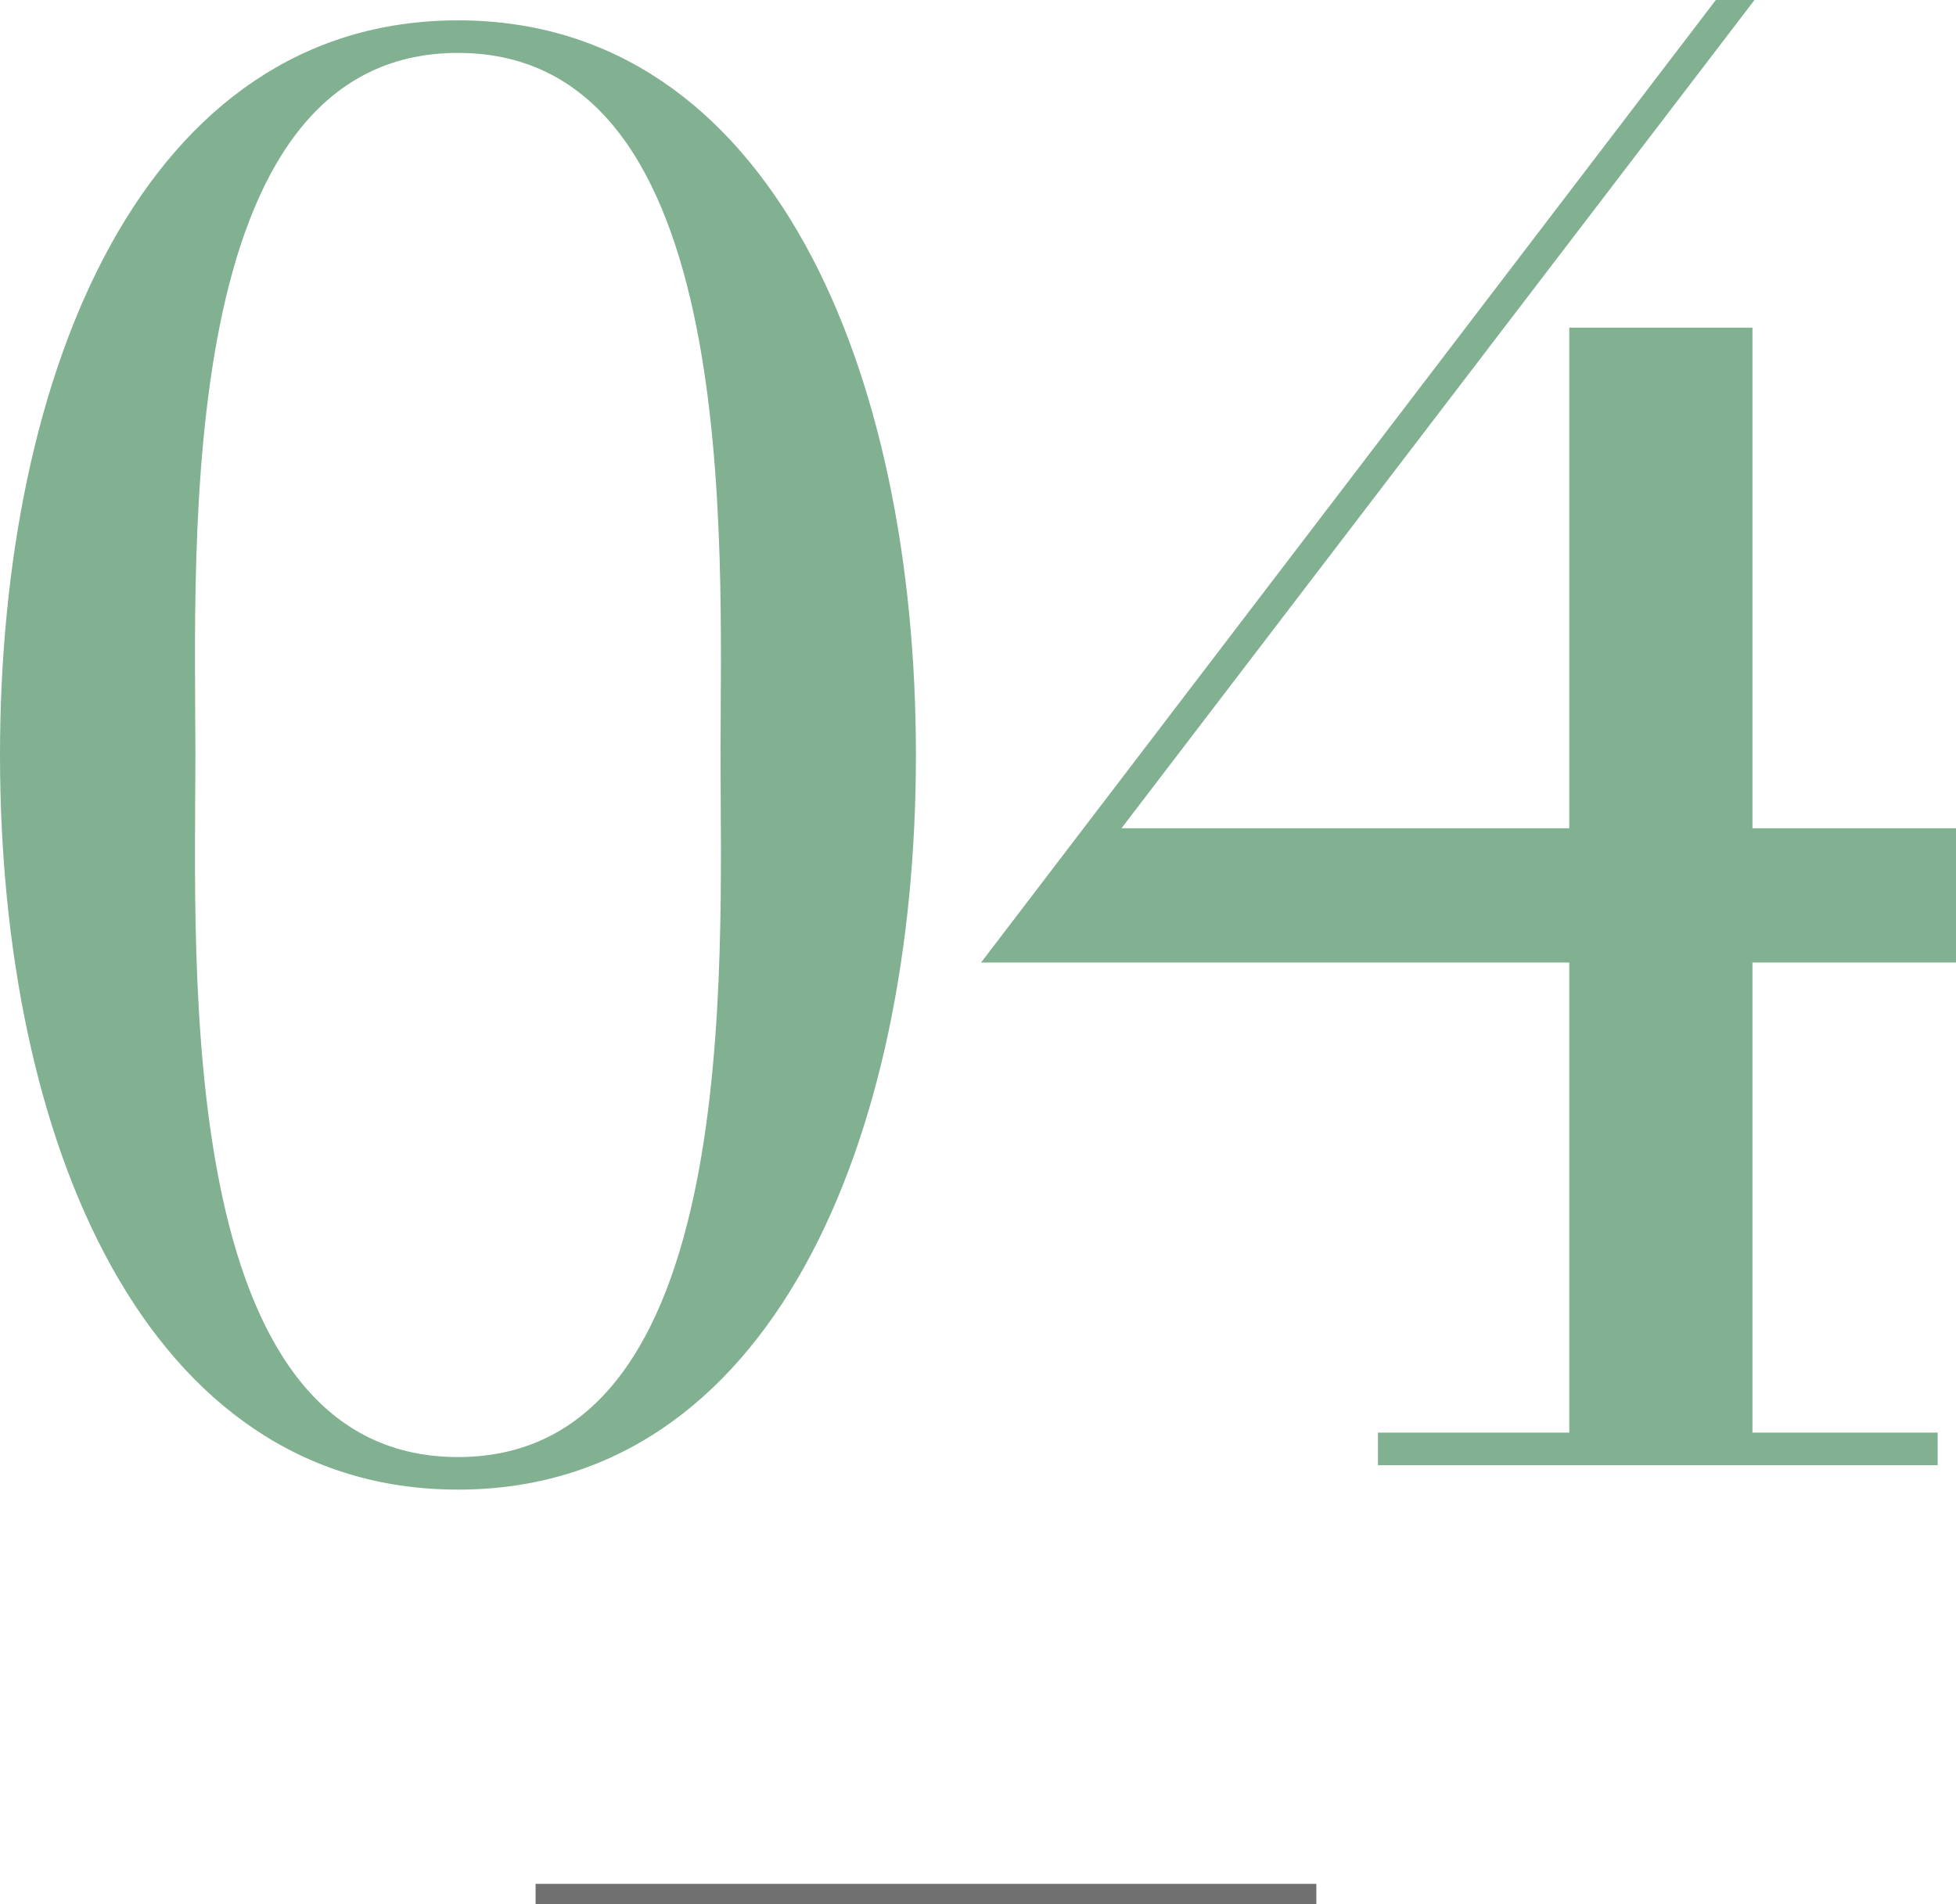
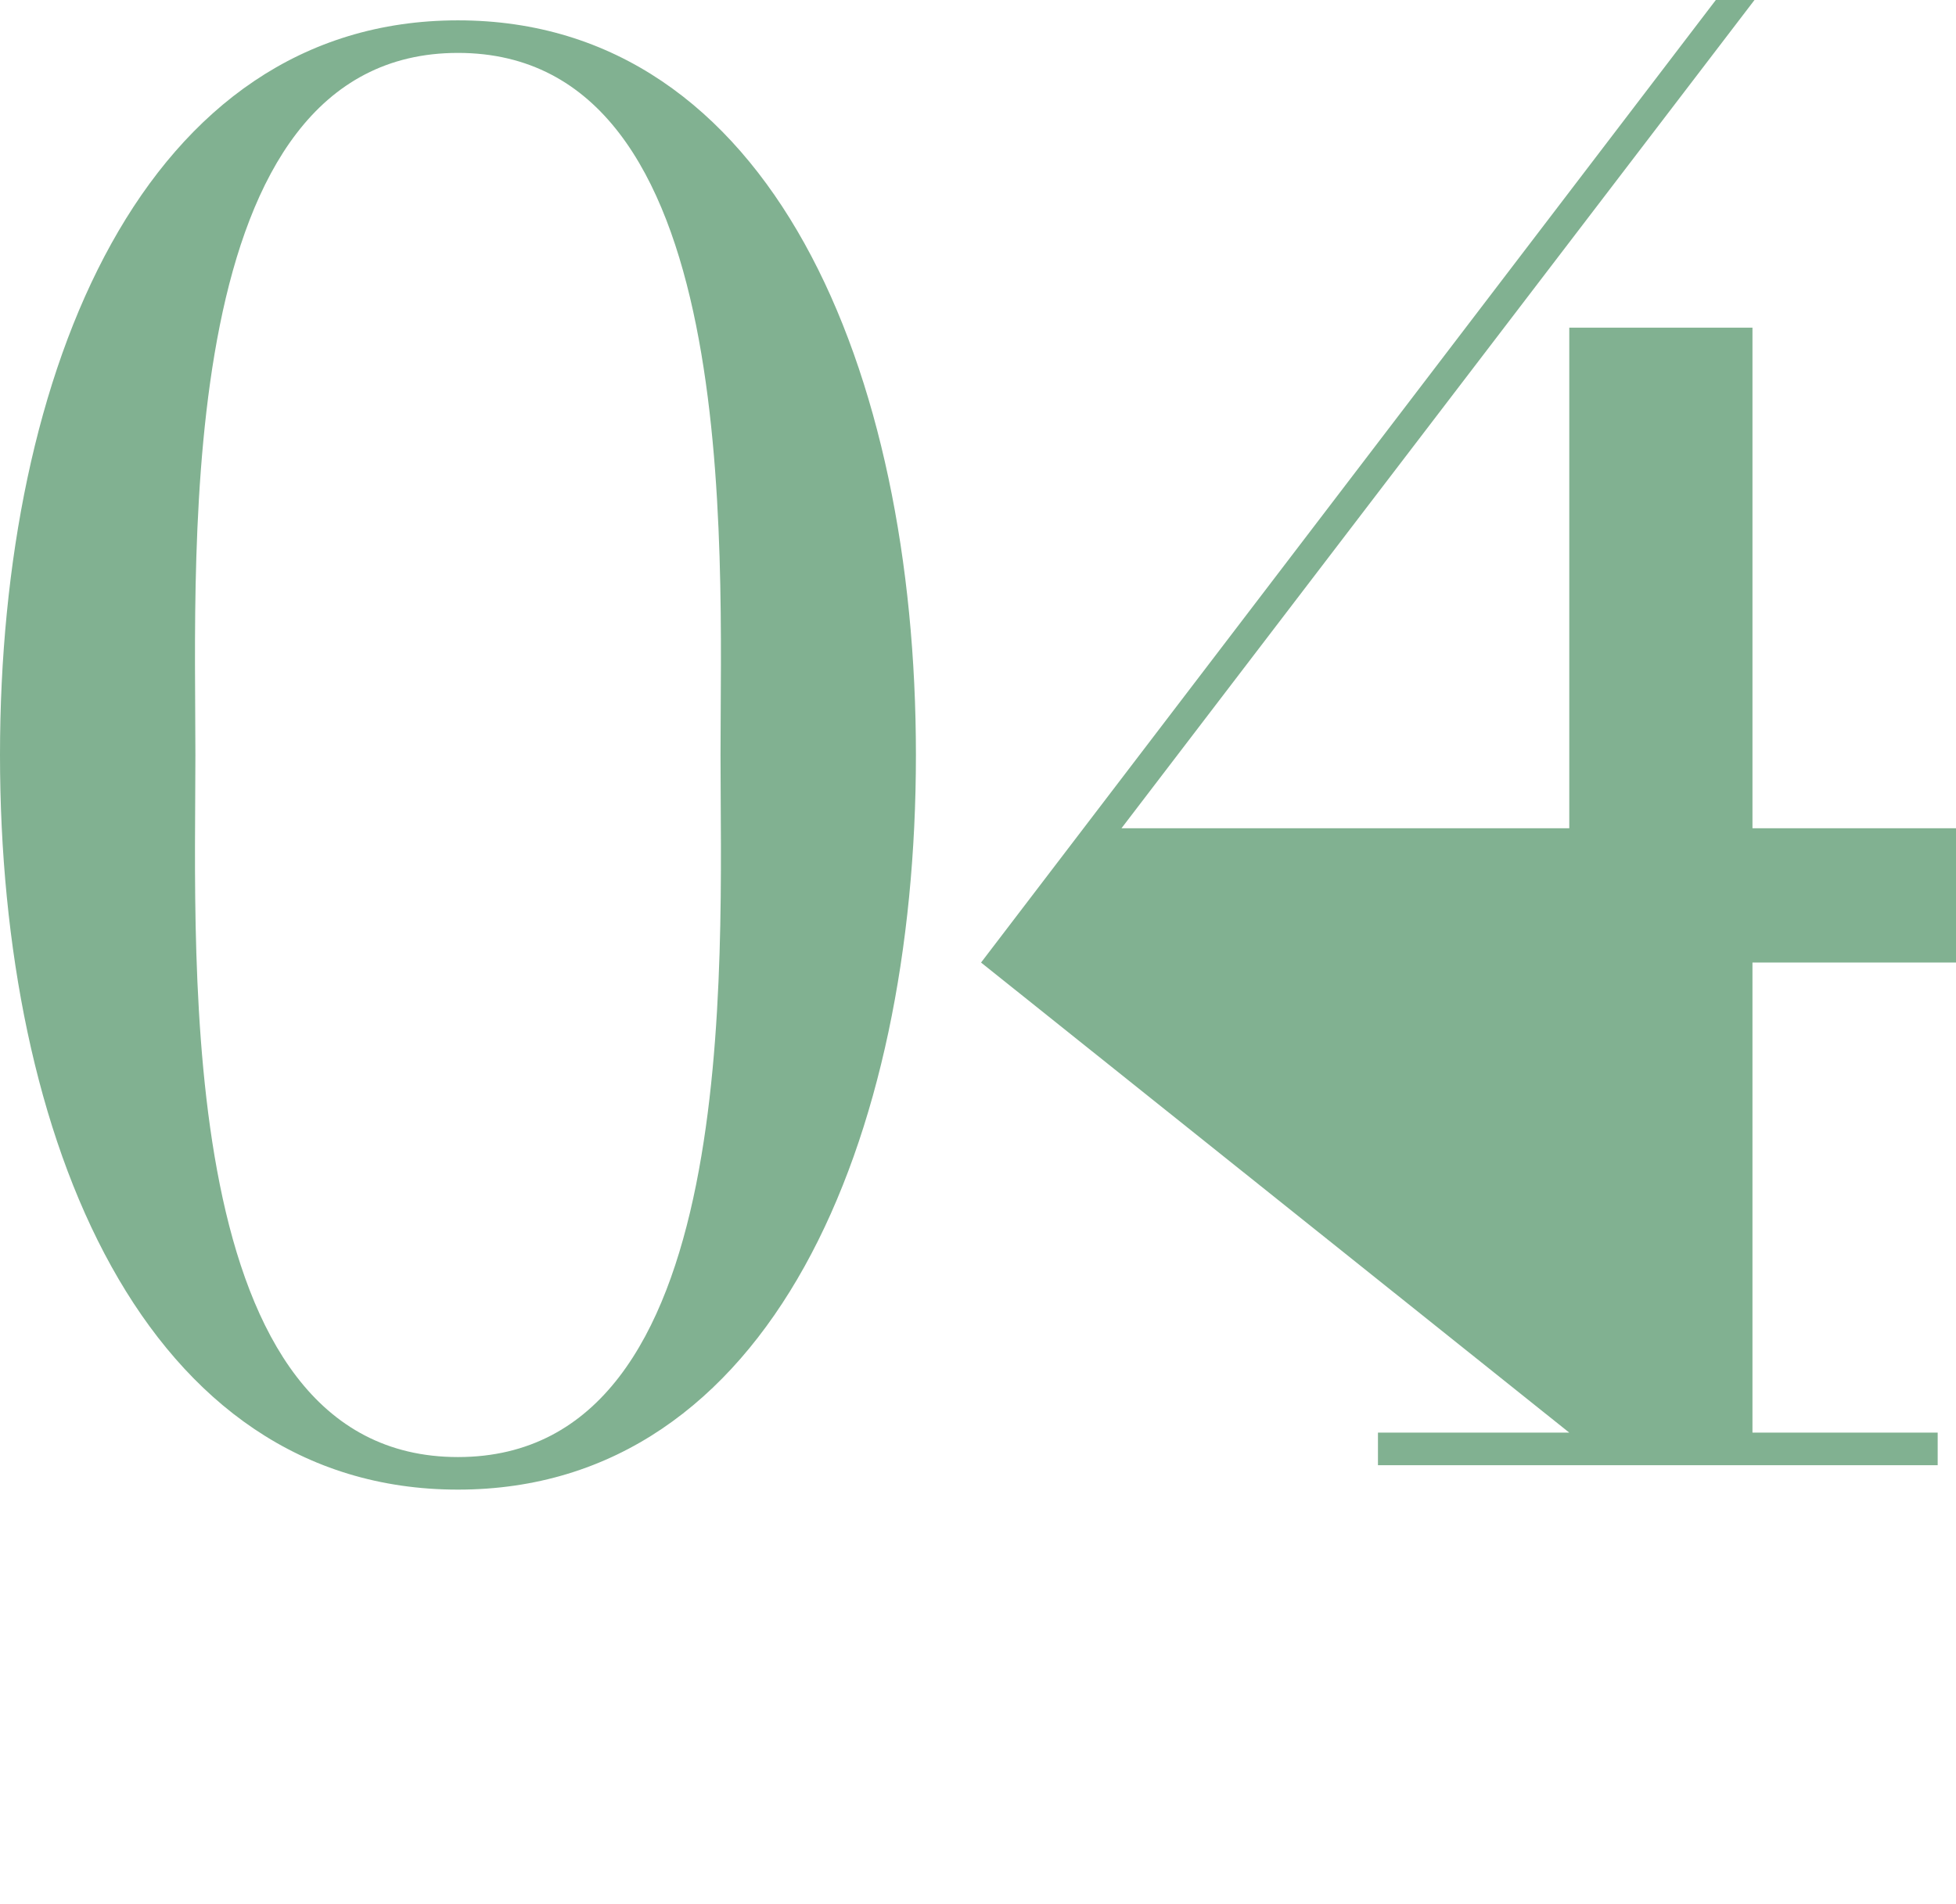
<svg xmlns="http://www.w3.org/2000/svg" width="96.1" height="93.573" viewBox="0 0 96.1 93.573">
  <g id="グループ_949" data-name="グループ 949" transform="translate(-989.4 -5362)">
-     <path id="パス_794" data-name="パス 794" d="M32,39.1C32,28.8,30.9,4.6,44.9,4.6S57.8,28.8,57.8,39.1s1.1,34.5-12.9,34.5S32,49.4,32,39.1Zm-9.6,0c0,18.9,7.1,36.1,22.5,36.1S67.4,58,67.4,39.1,60.3,3,44.9,3,22.4,20.2,22.4,39.1ZM99.5,72.4H90.1V74h27.5V72.4h-9.1V49.3h10V42.7h-10V18.1h-9V42.7h-22L108.6,2h-1.9L70.6,49.3H99.5Z" transform="translate(967 5360)" fill="#81b191" />
-     <path id="パス_730" data-name="パス 730" d="M539.714,2042.073h38.359" transform="translate(476 3413)" fill="none" stroke="#707070" stroke-width="1" />
+     <path id="パス_794" data-name="パス 794" d="M32,39.1C32,28.8,30.9,4.6,44.9,4.6S57.8,28.8,57.8,39.1s1.1,34.5-12.9,34.5S32,49.4,32,39.1Zm-9.6,0c0,18.9,7.1,36.1,22.5,36.1S67.4,58,67.4,39.1,60.3,3,44.9,3,22.4,20.2,22.4,39.1ZM99.5,72.4H90.1V74h27.5V72.4h-9.1V49.3h10V42.7h-10V18.1h-9V42.7h-22L108.6,2h-1.9L70.6,49.3Z" transform="translate(967 5360)" fill="#81b191" />
  </g>
</svg>